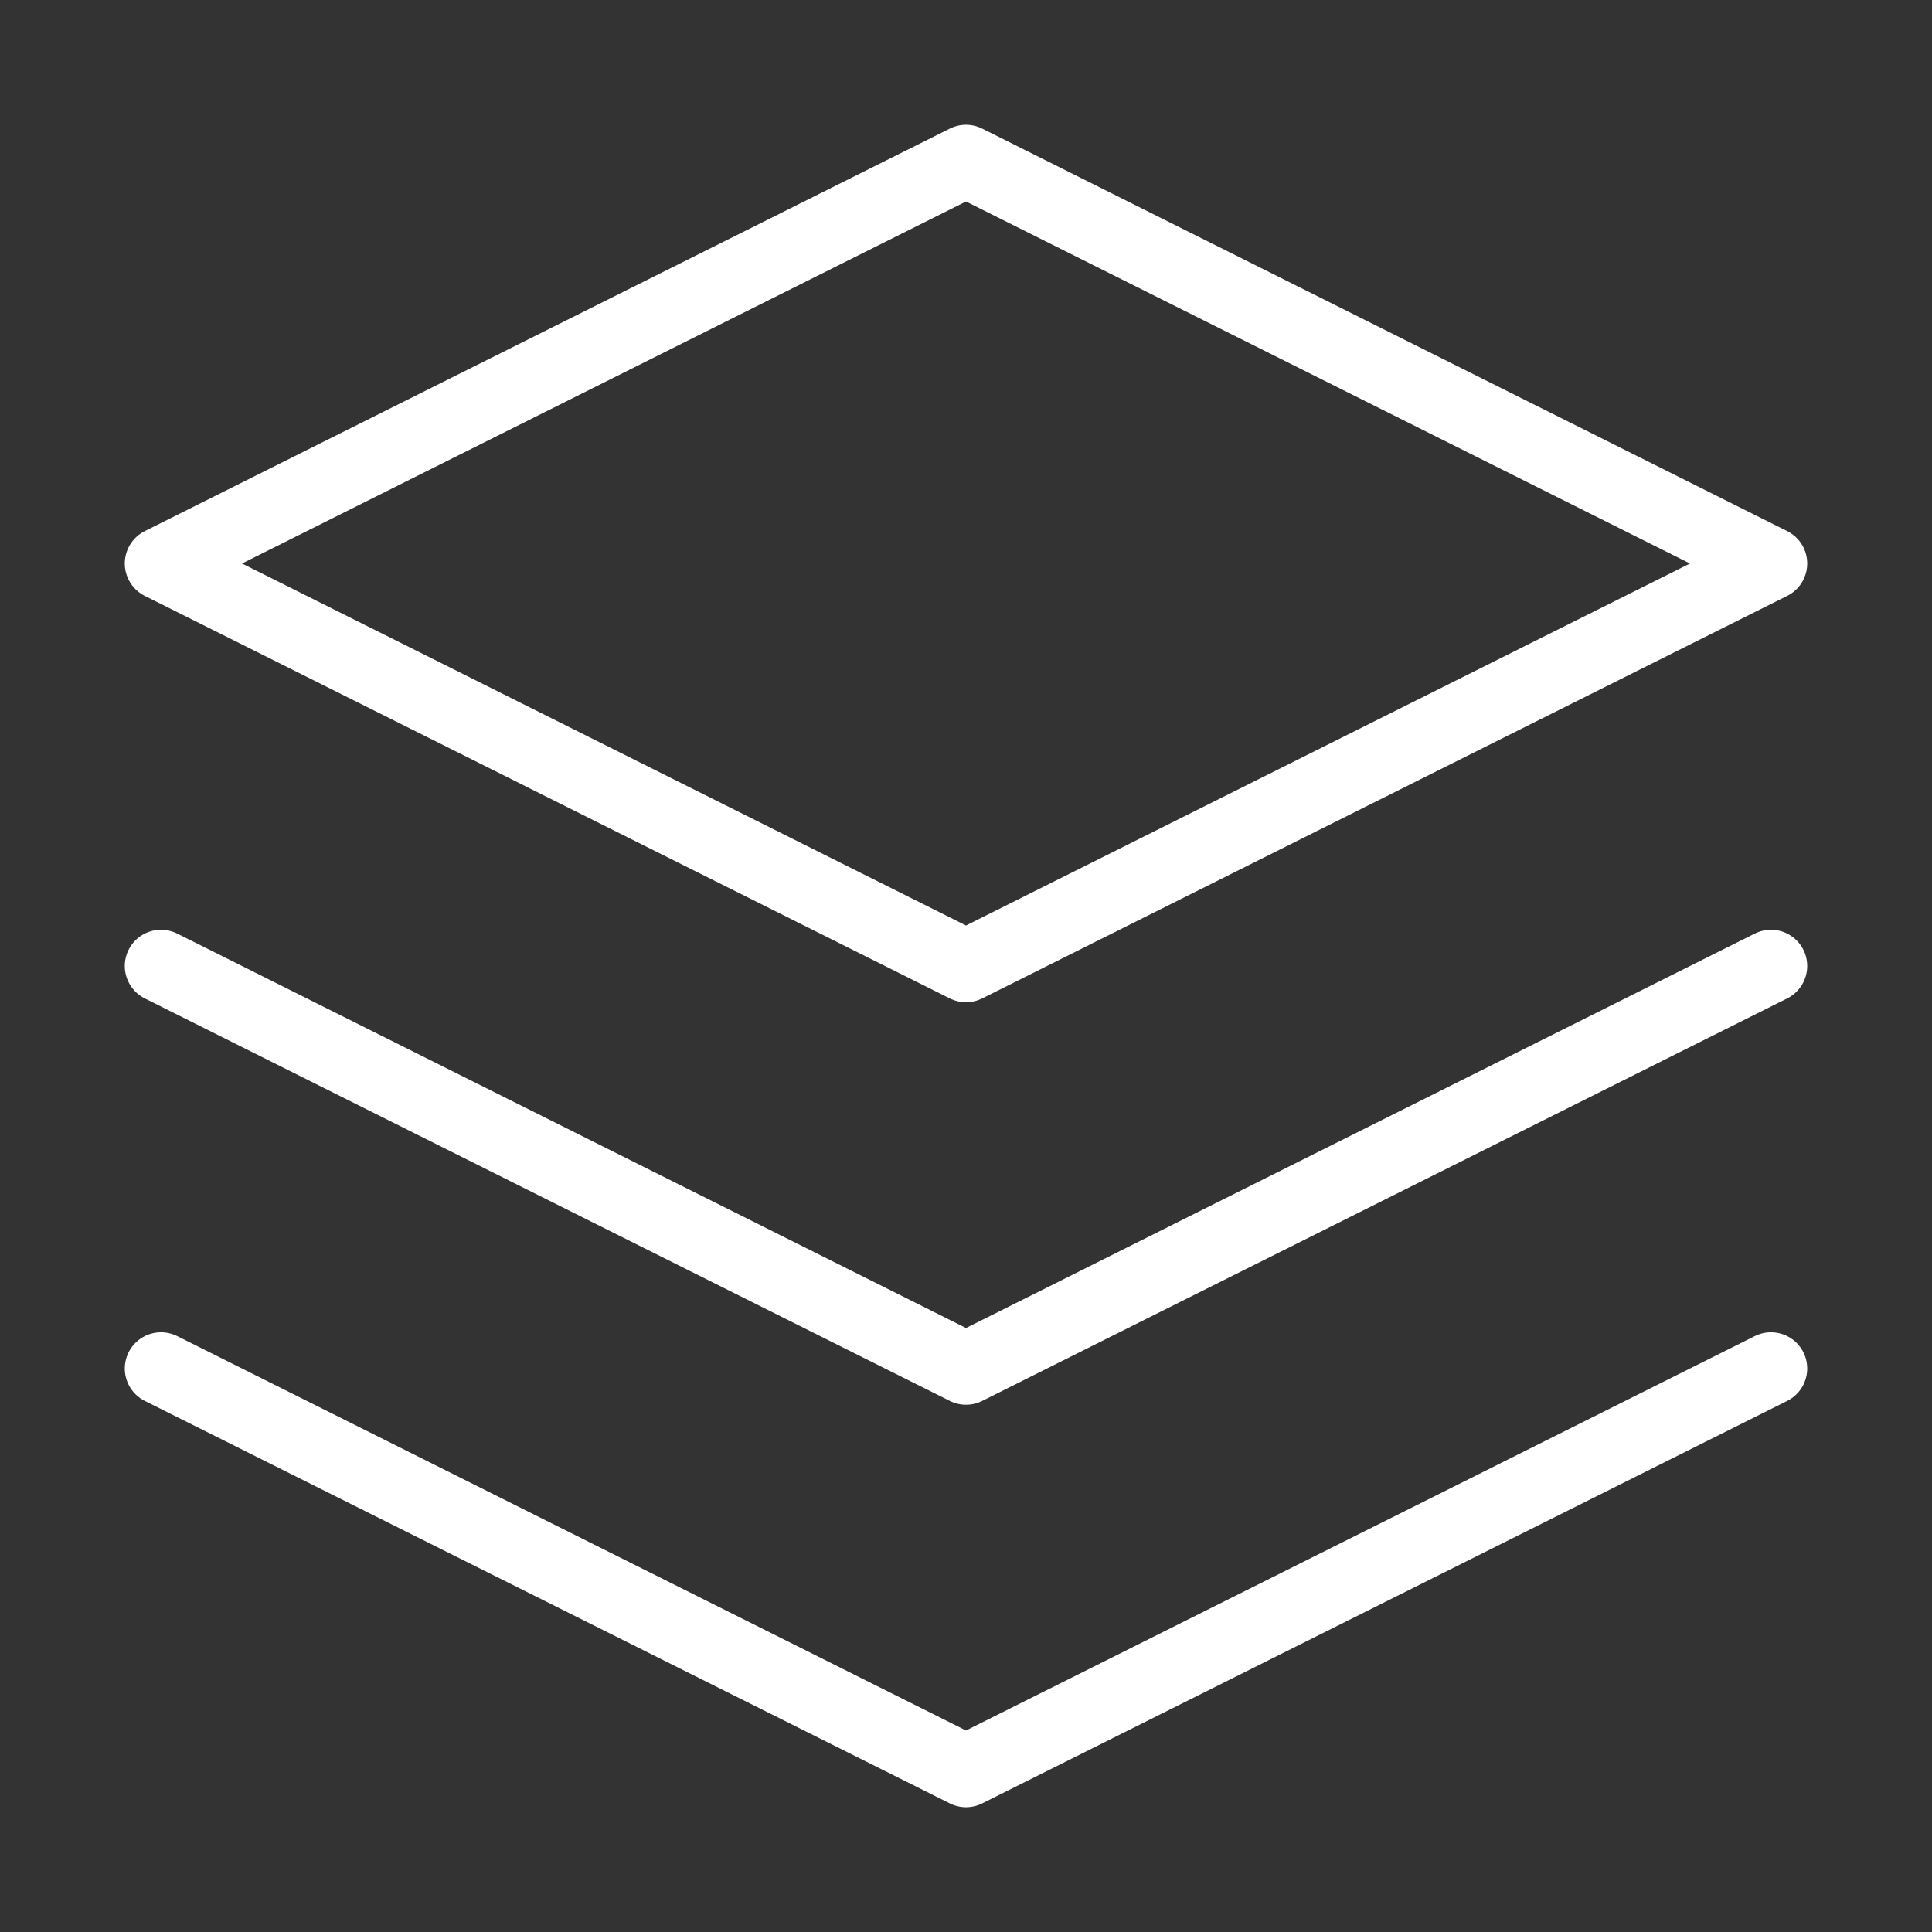
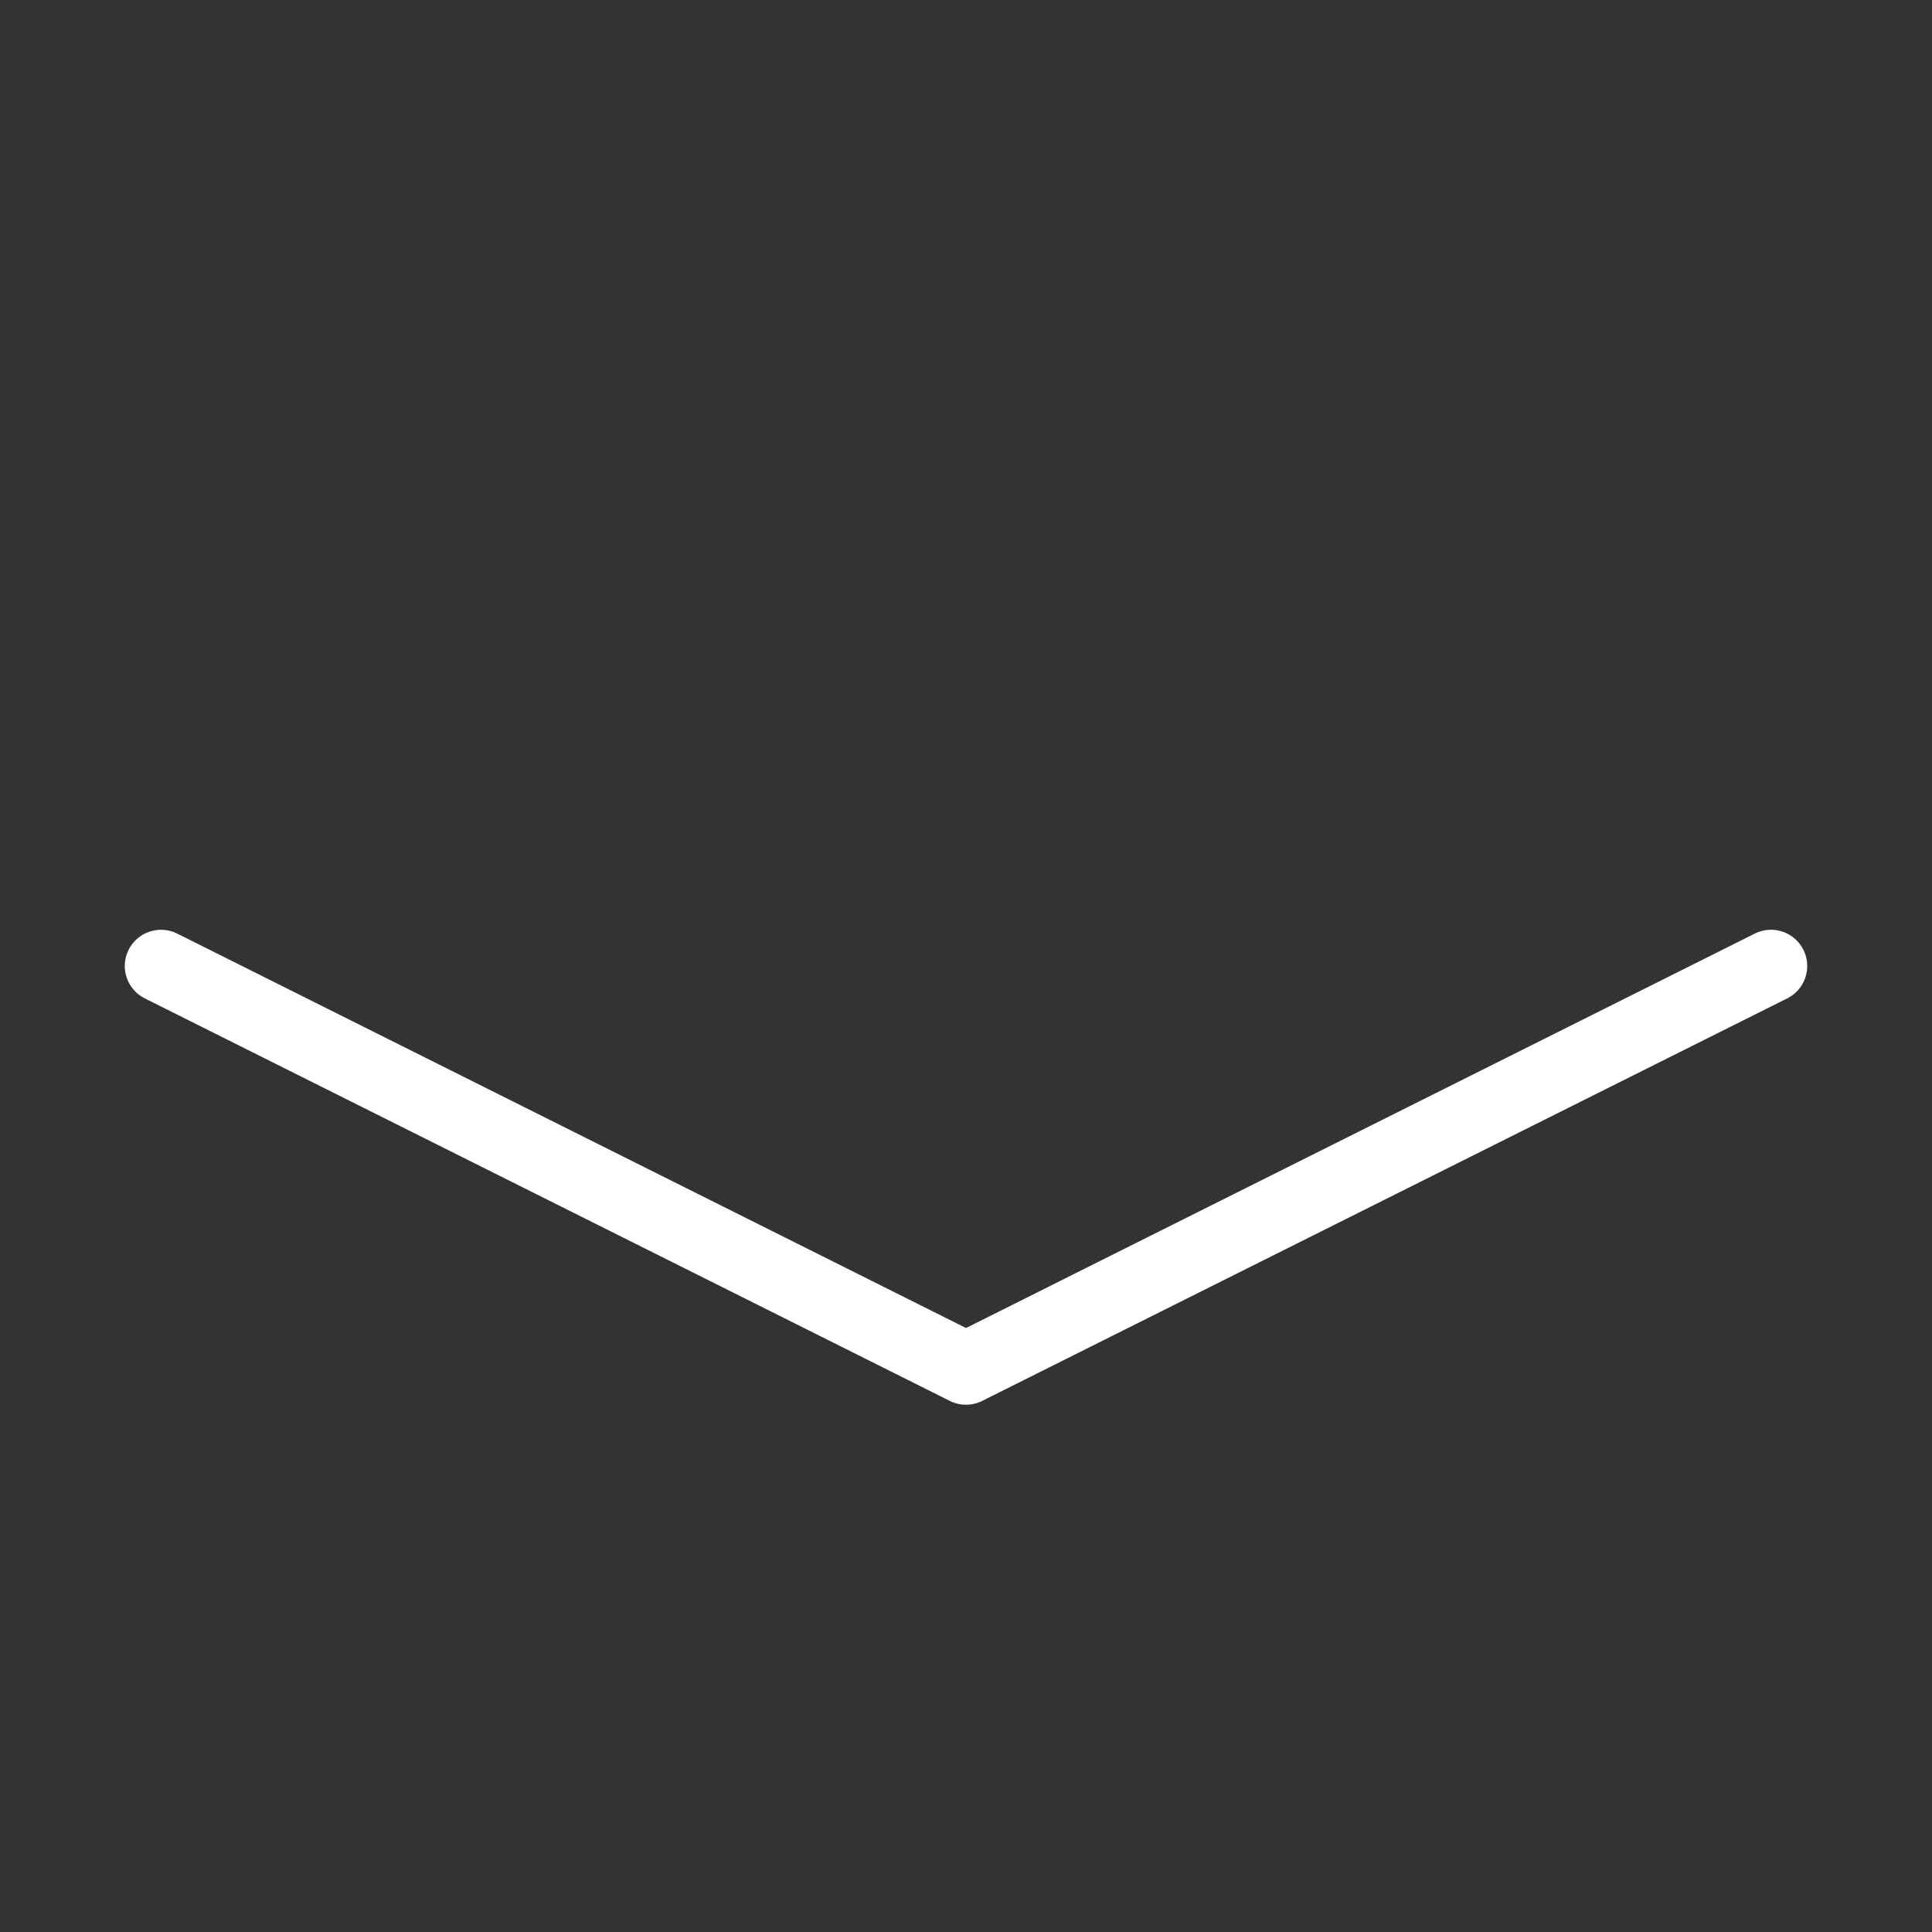
<svg xmlns="http://www.w3.org/2000/svg" width="80" height="80" viewBox="0 0 80 80" fill="none">
  <rect x="0" y="0" width="80" height="80" fill="#333333" stroke="none" />
-   <path d="M6.667 56.667L40 73.333L73.333 56.667" stroke="white" stroke-width="3" stroke-linecap="round" stroke-linejoin="round" />
  <path d="M6.667 40L40 56.667L73.333 40" stroke="white" stroke-width="3" stroke-linecap="round" stroke-linejoin="round" />
-   <path d="M40 6.667L6.667 23.333L40 40L73.333 23.333L40 6.667Z" stroke="white" stroke-width="3" stroke-linecap="round" stroke-linejoin="round" />
</svg>